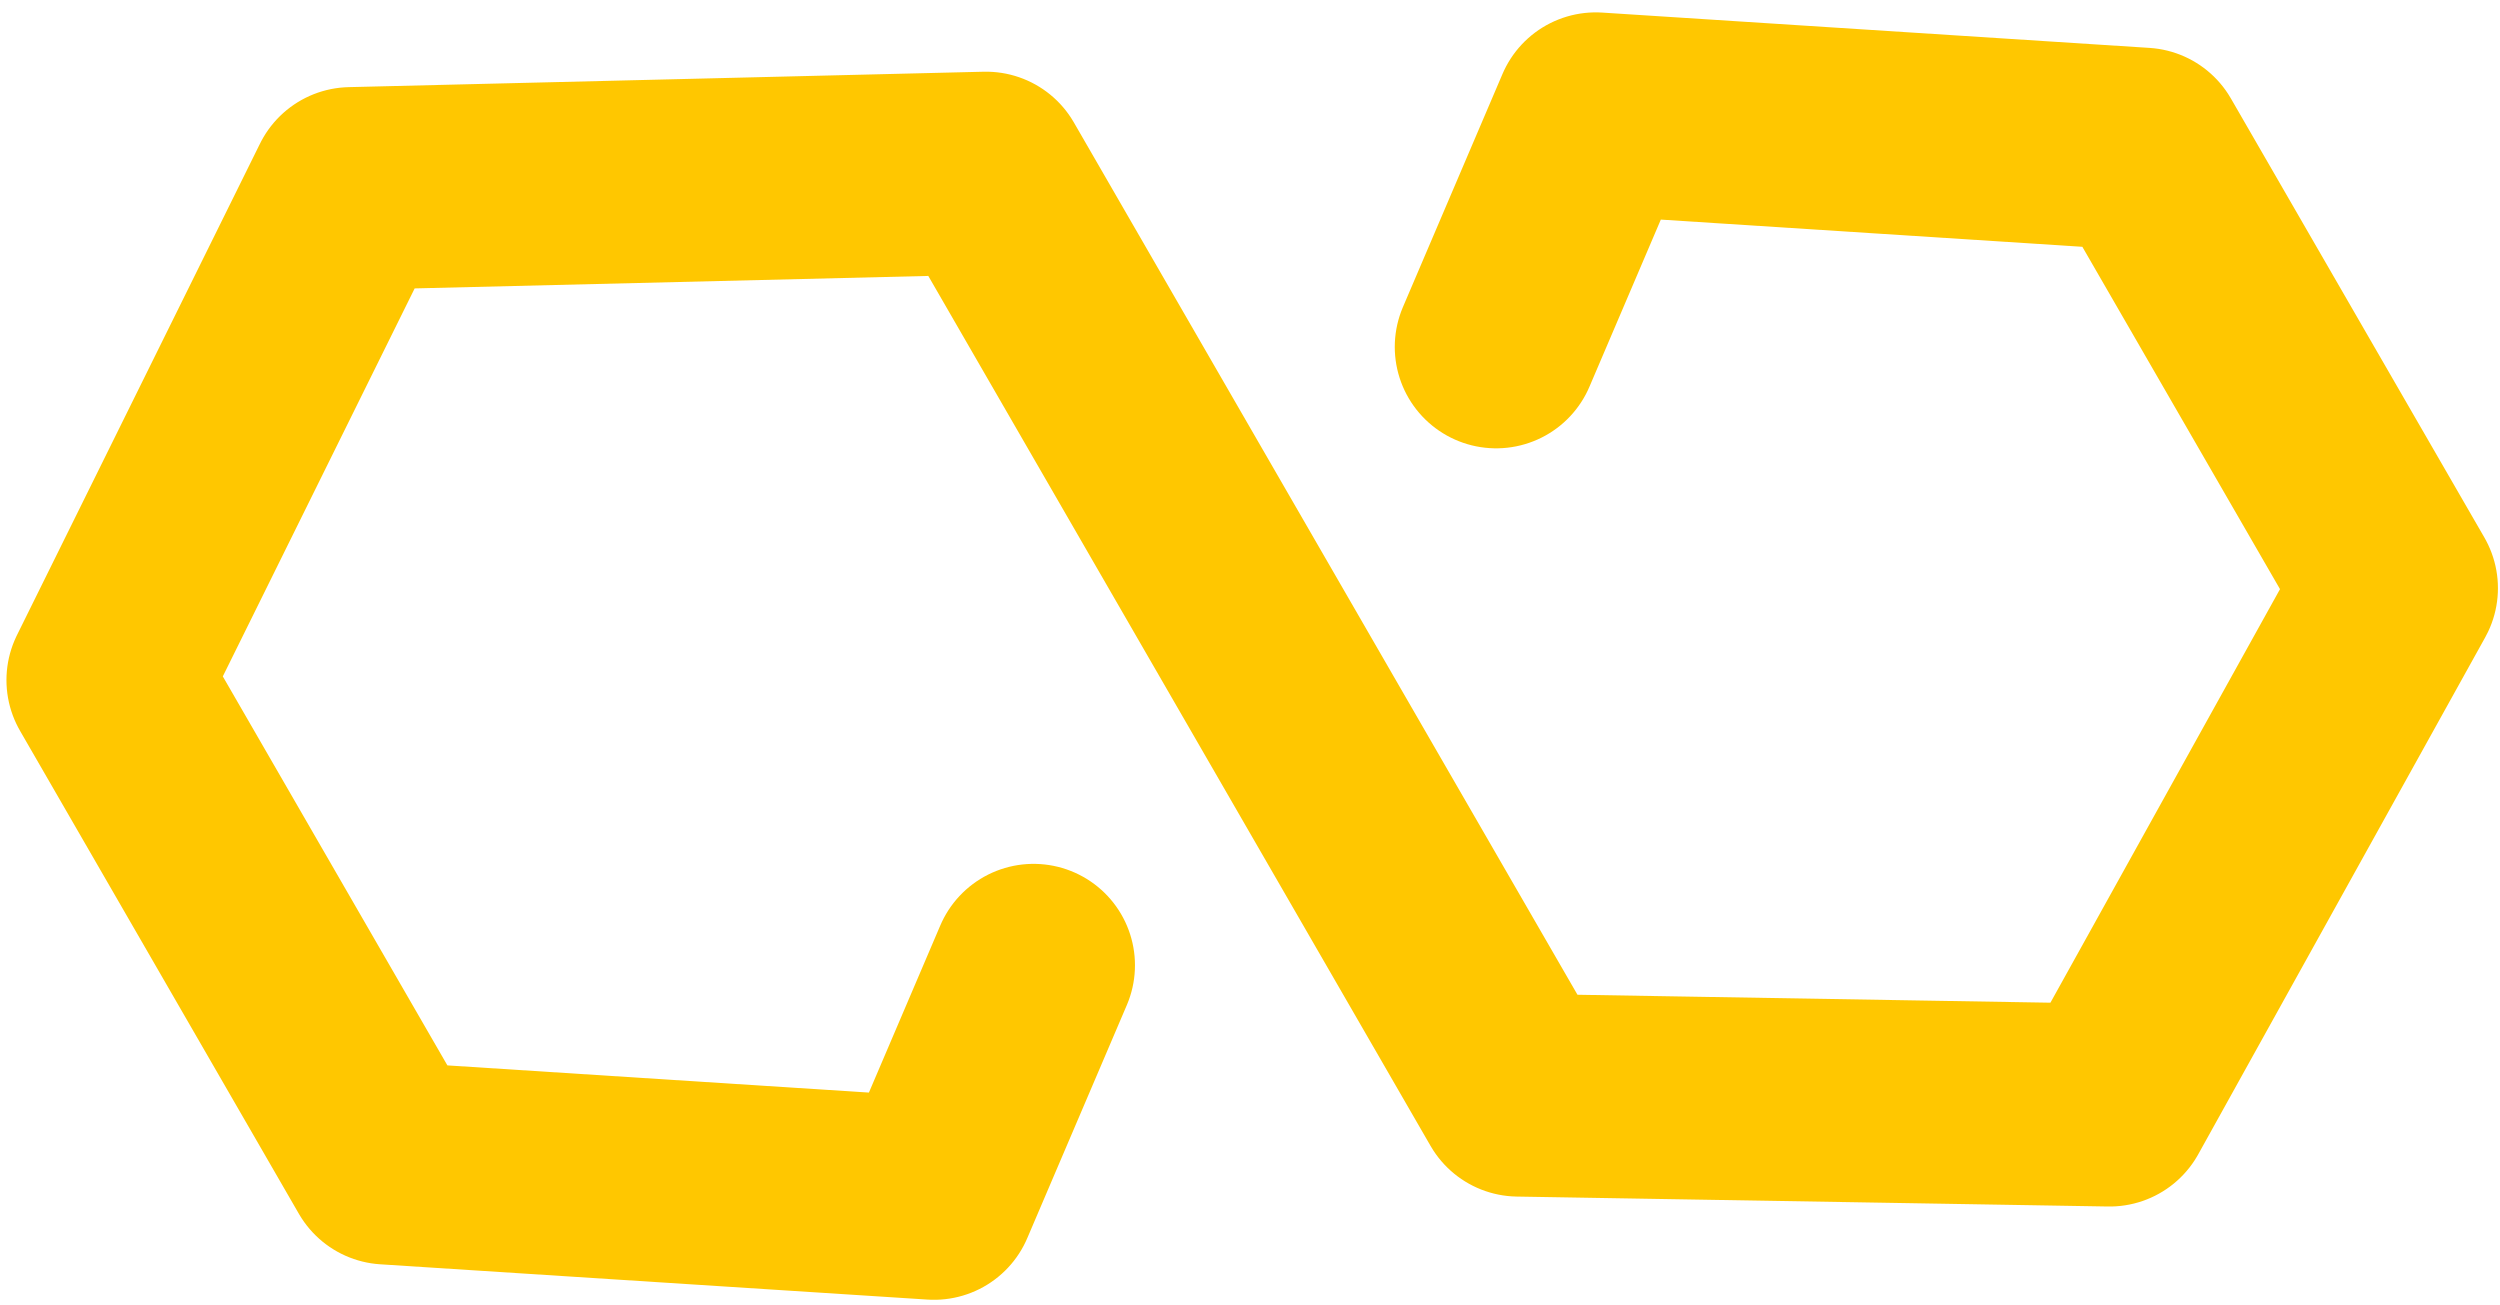
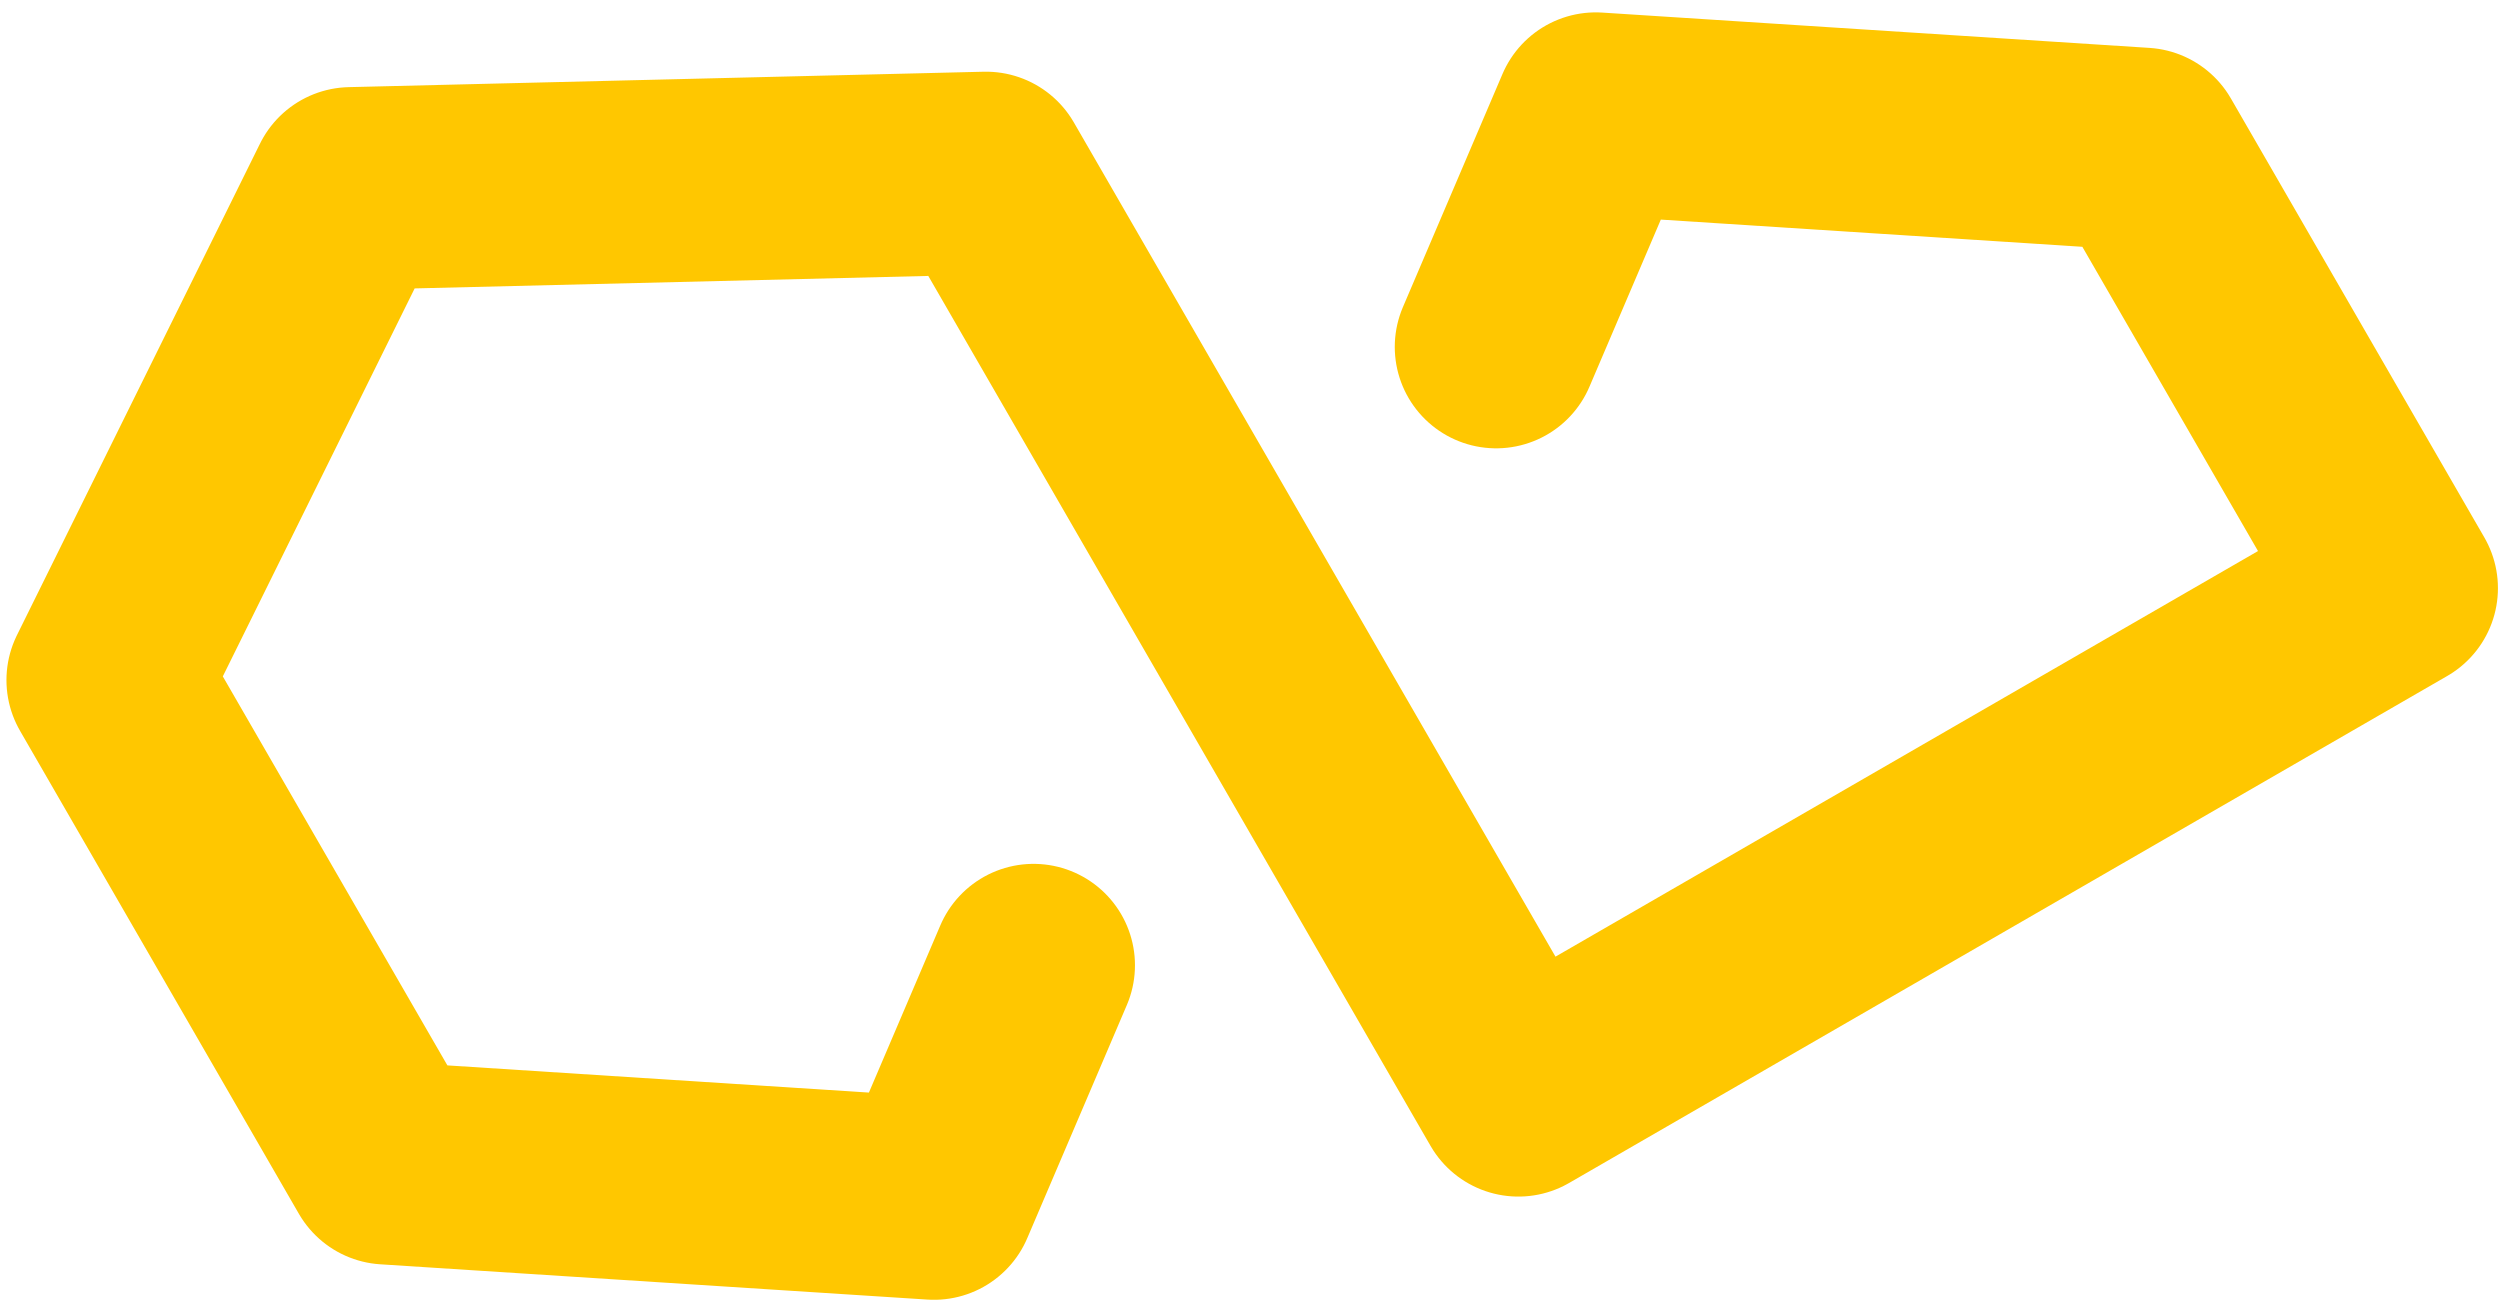
<svg xmlns="http://www.w3.org/2000/svg" width="113" height="59" viewBox="0 0 113 59" fill="none">
-   <path d="M67.627 15.681L72.128 5.143L96.865 6.739L108.323 26.585L95.352 49.951L68.63 49.502L44.568 7.824L15.862 8.521L4.875 30.741L17.479 52.572L42.216 54.167L46.717 43.63" stroke="#FFC700" stroke-width="9.167" stroke-linecap="round" stroke-linejoin="round" />
+   <path d="M67.627 15.681L72.128 5.143L96.865 6.739L108.323 26.585L68.63 49.502L44.568 7.824L15.862 8.521L4.875 30.741L17.479 52.572L42.216 54.167L46.717 43.63" stroke="#FFC700" stroke-width="9.167" stroke-linecap="round" stroke-linejoin="round" />
</svg>